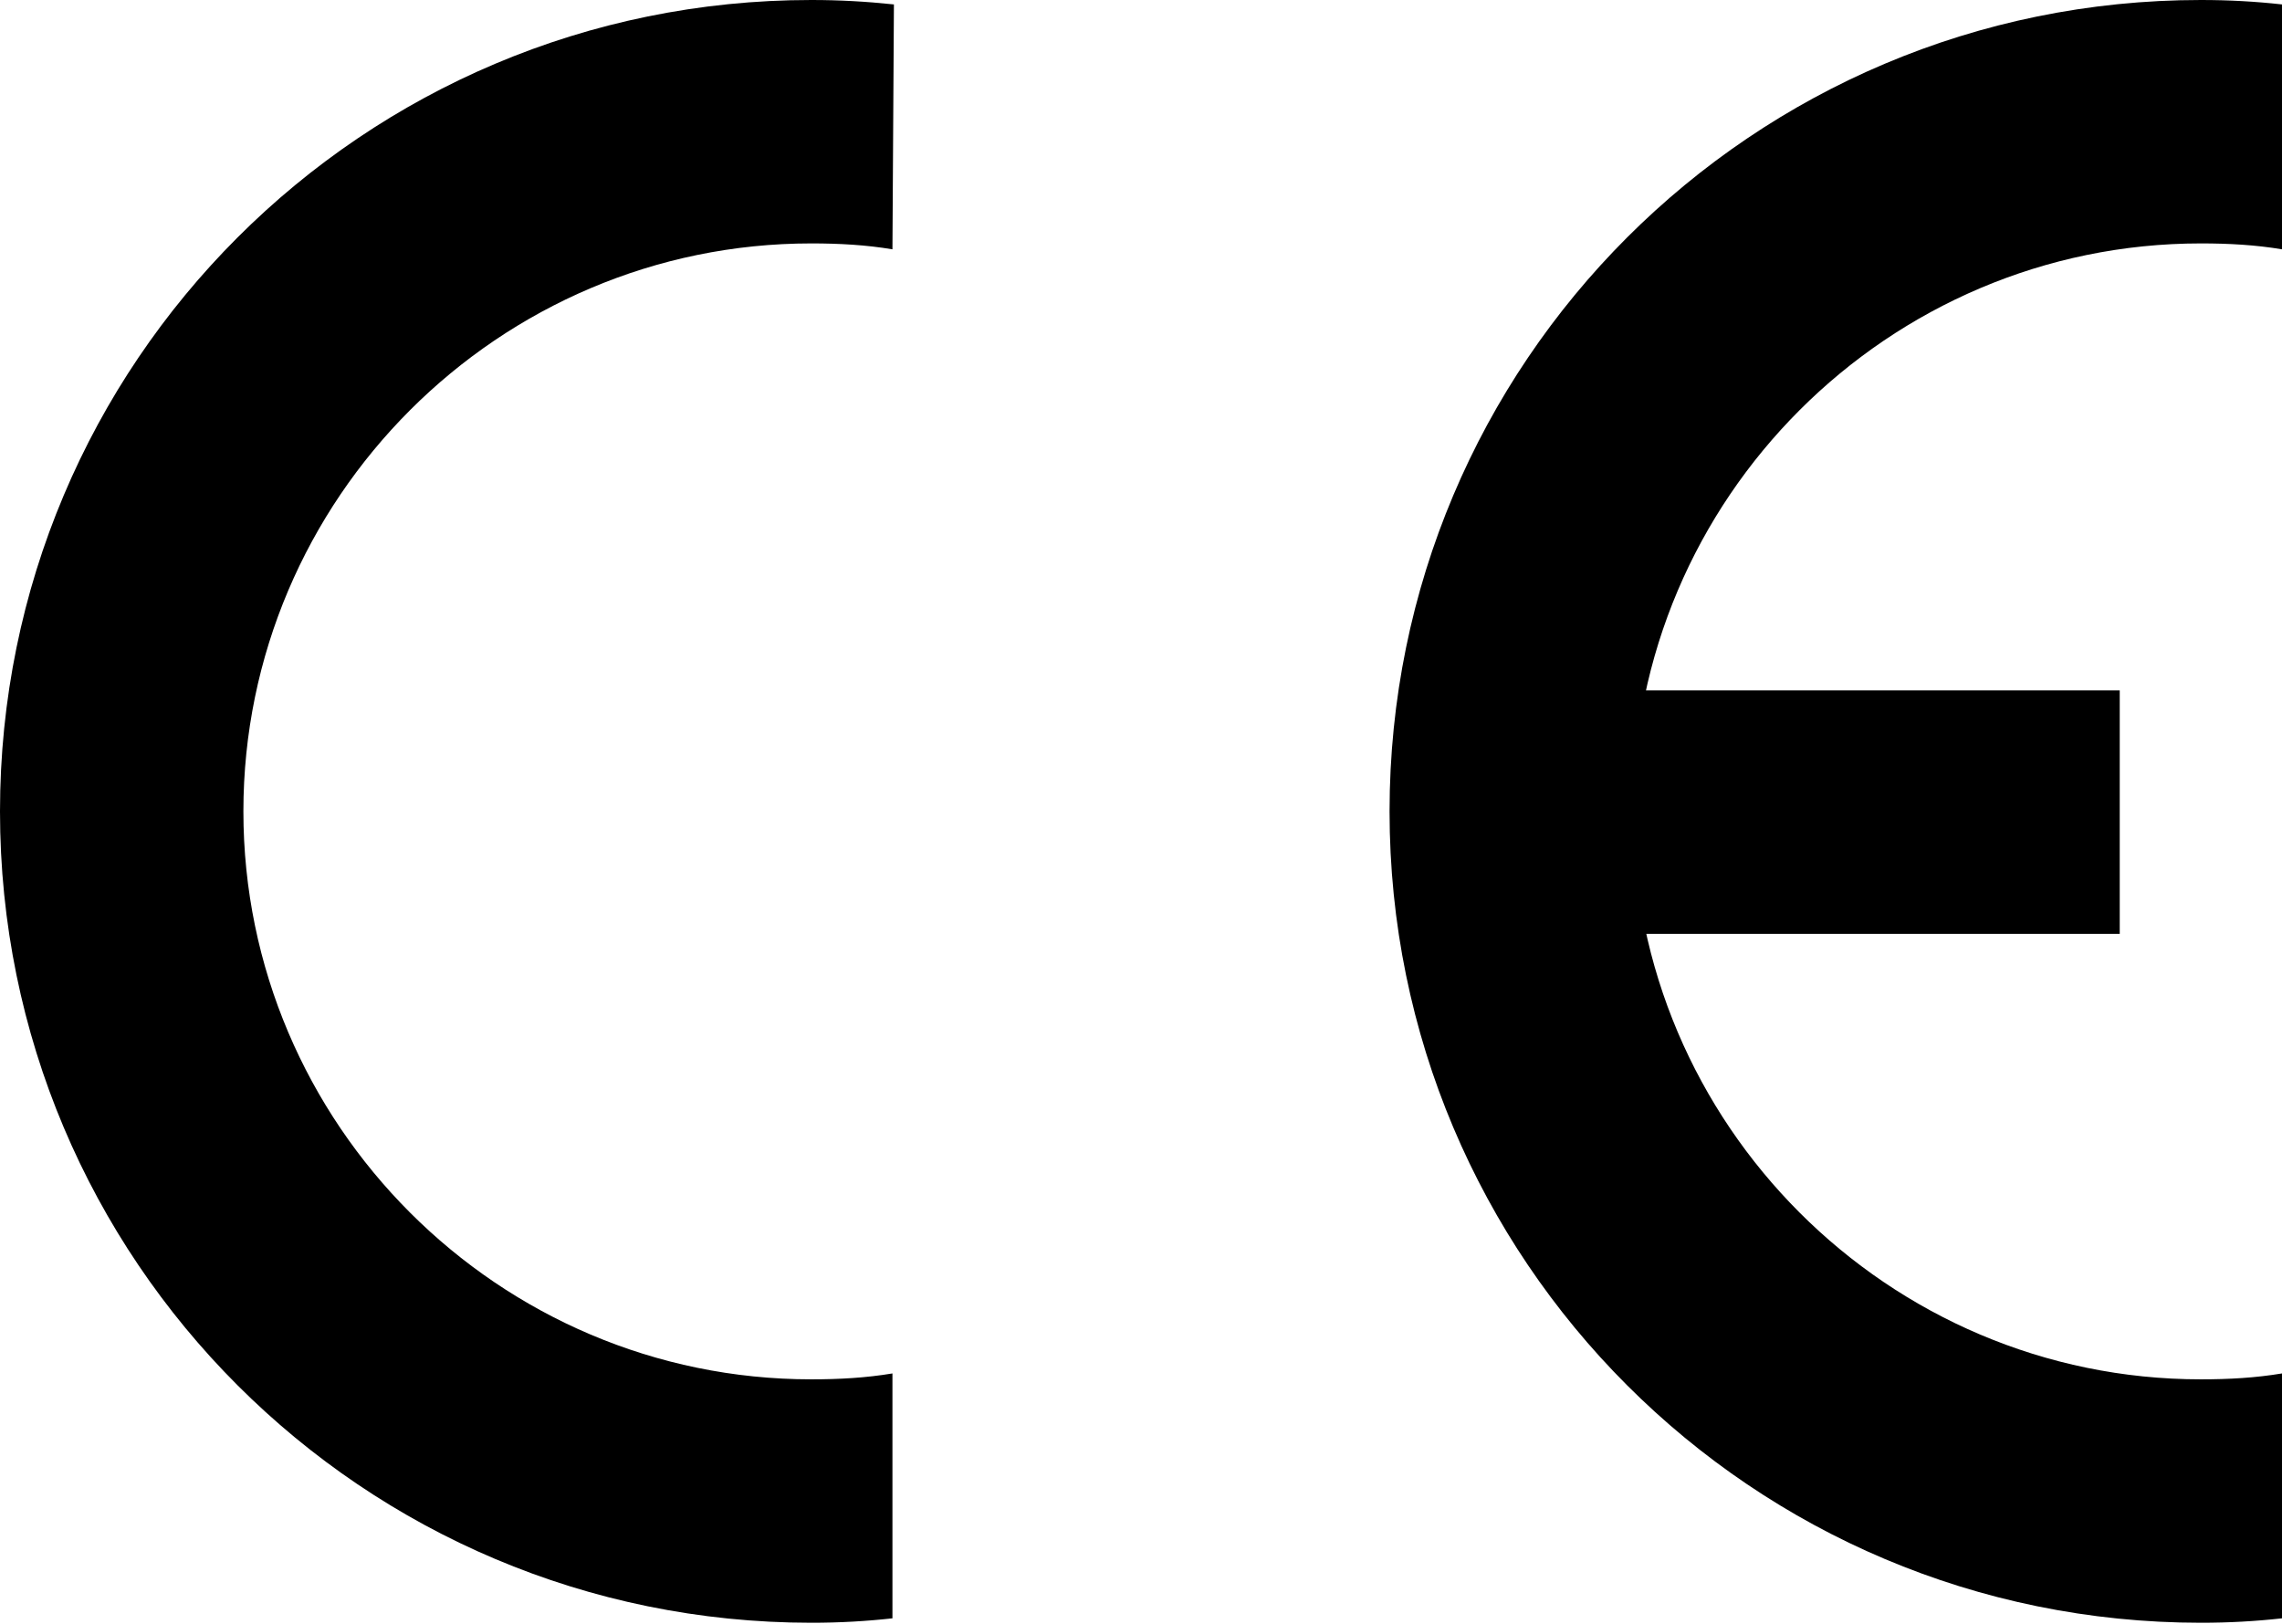
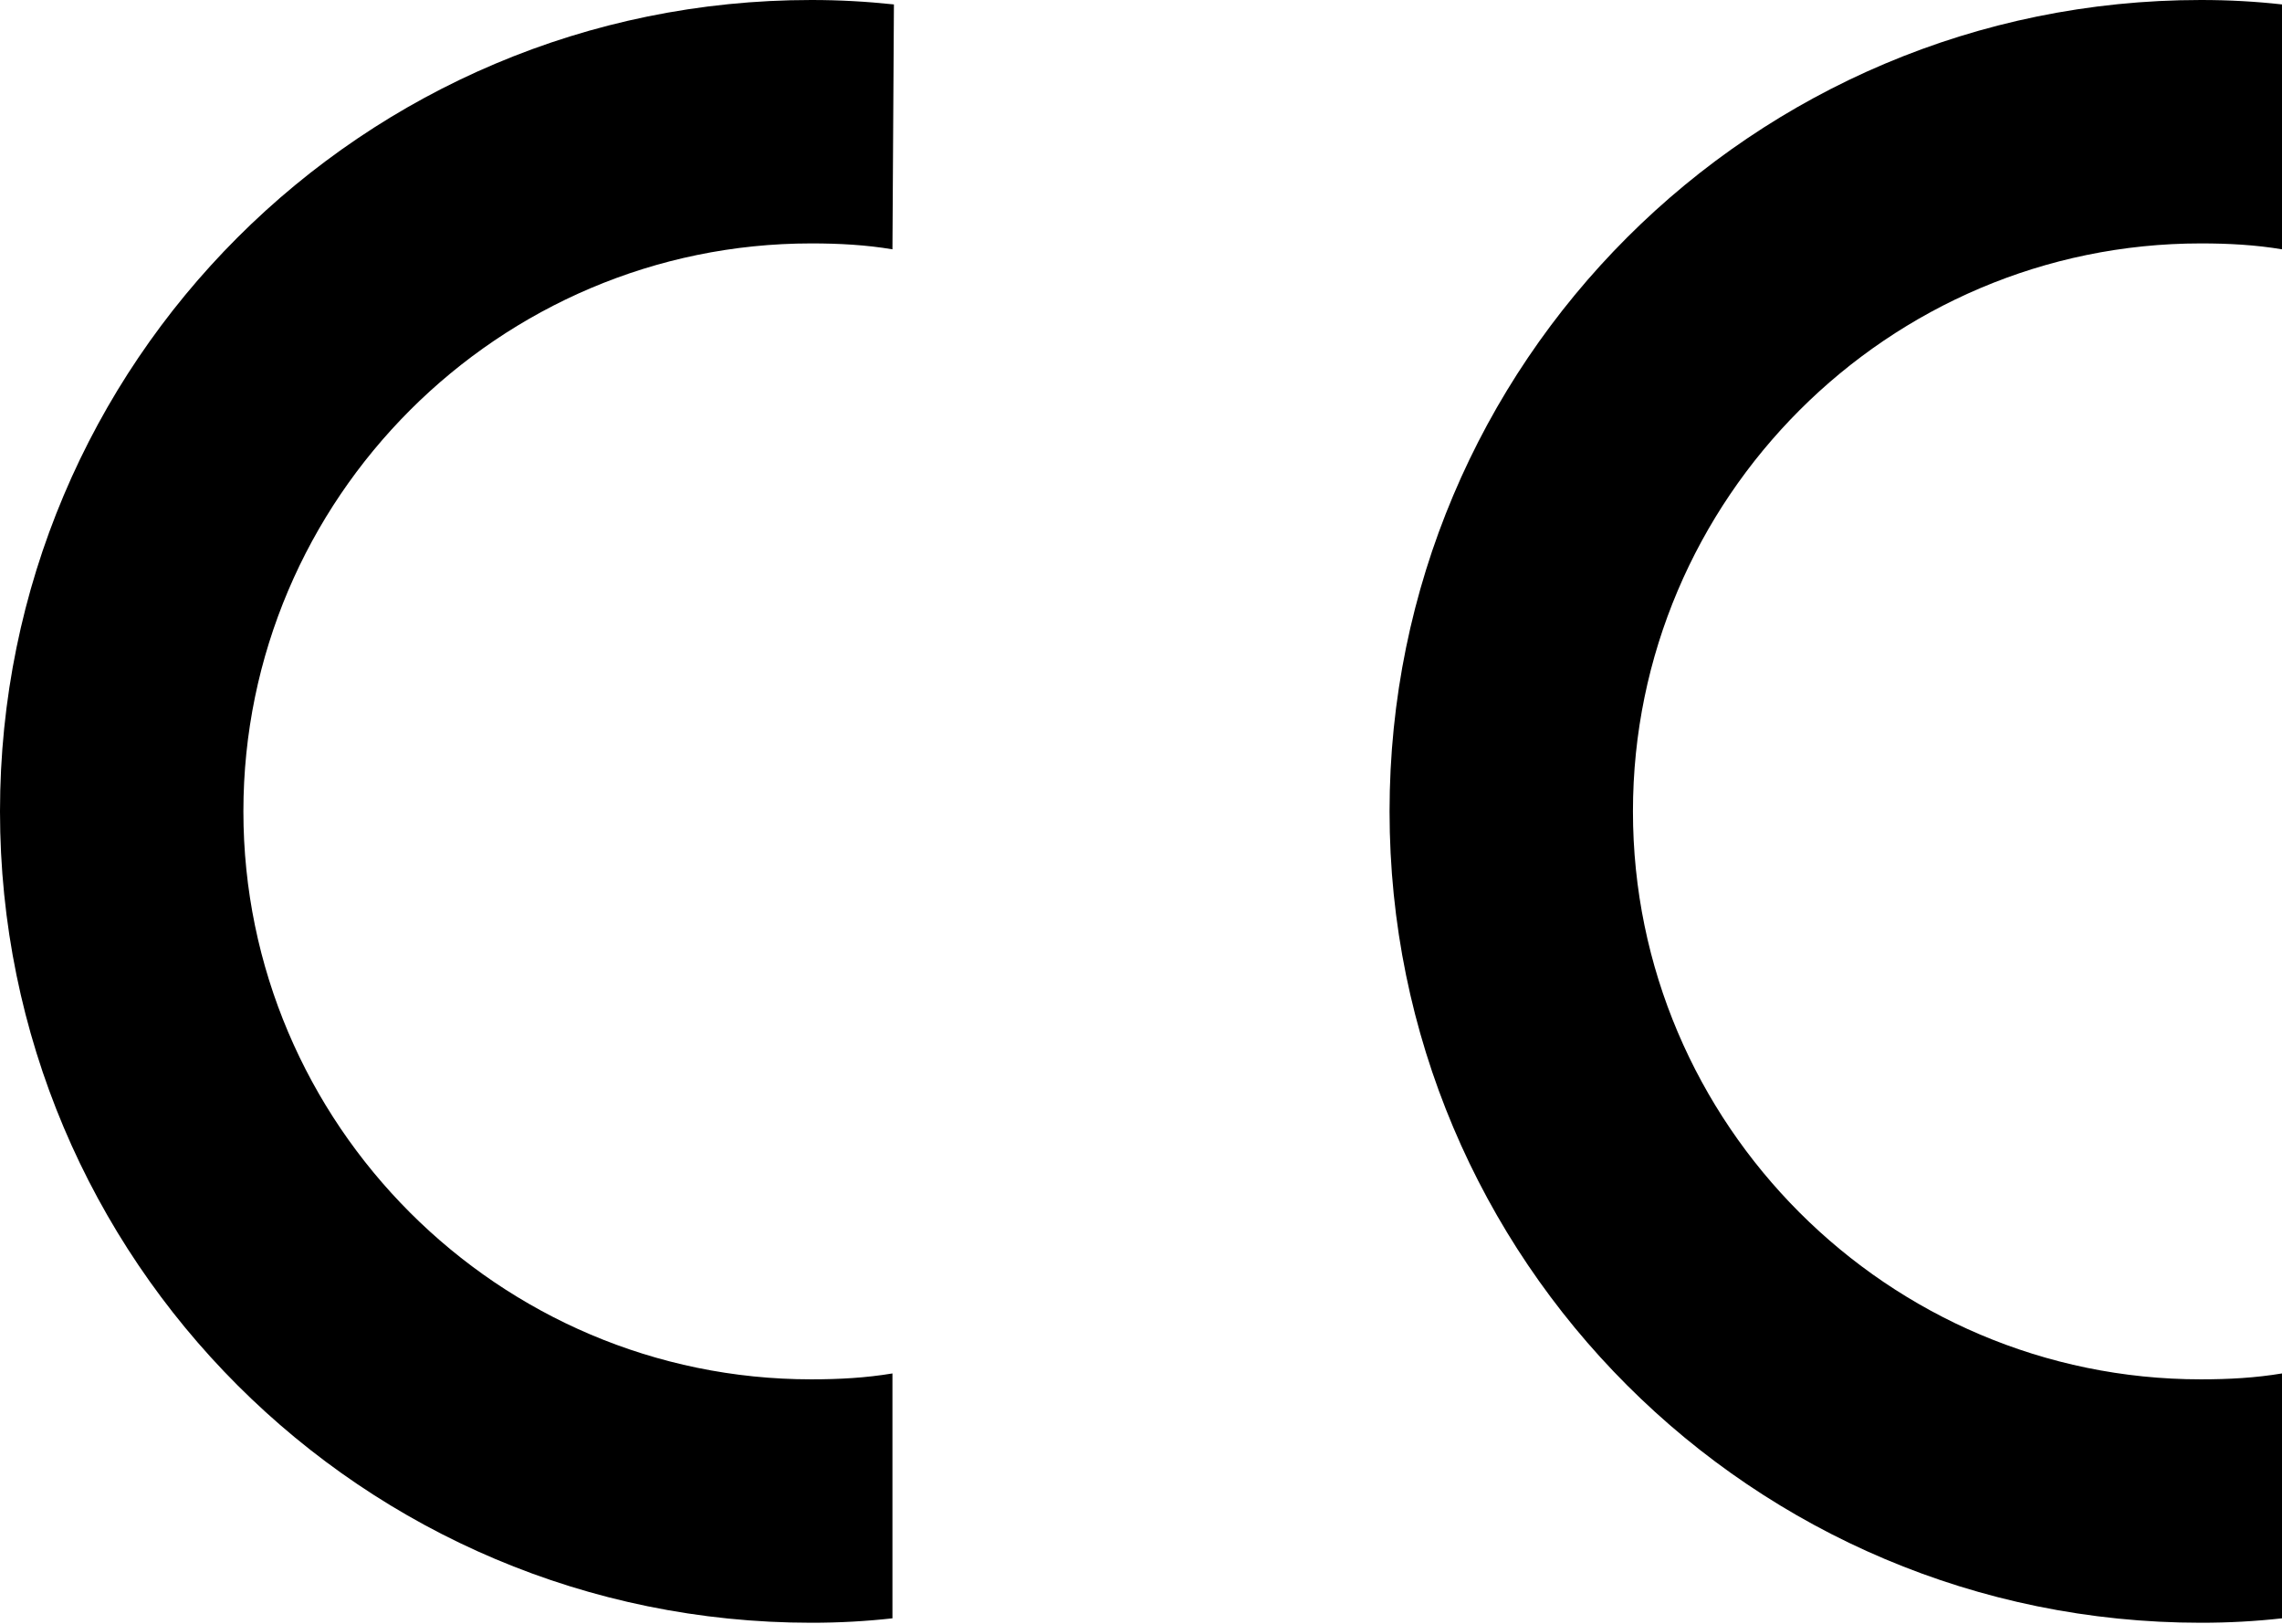
<svg xmlns="http://www.w3.org/2000/svg" xml:space="preserve" style="enable-background:new 0 0 154.7 110.1;" viewBox="0 0 154.7 110.1" height="110.1px" width="154.7px" y="0px" x="0px" id="Layer_1" version="1.1">
  <g>
    <path d="M60.6,0.3C58.7,0.1,56.9,0,55,0l0,0C24.6,0,0,24.6,0,55c0,30.4,24.6,55,55,55c1.9,0,3.7-0.1,5.5-0.3l0-16.6   c-1.8,0.3-3.6,0.4-5.5,0.4l0,0c-21.2,0-38.5-17.3-38.5-38.5c0-21.2,17.3-38.5,38.5-38.5c1.9,0,3.7,0.1,5.5,0.4L60.6,0.3z" />
    <g>
      <g>
-         <rect height="16.5" width="38.5" y="46.8" x="105.2" />
-       </g>
+         </g>
      <path d="M154.7,0.3c-1.8-0.2-3.6-0.3-5.5-0.3l0,0c-30.4,0-55,24.6-55,55c0,30.4,24.6,55,55,55c1.9,0,3.7-0.1,5.5-0.3l0-16.6    c-1.8,0.3-3.6,0.4-5.5,0.4l0,0c-21.2,0-38.5-17.3-38.5-38.5c0-21.2,17.3-38.5,38.5-38.5c1.9,0,3.7,0.1,5.5,0.4L154.7,0.3z" />
    </g>
  </g>
</svg>